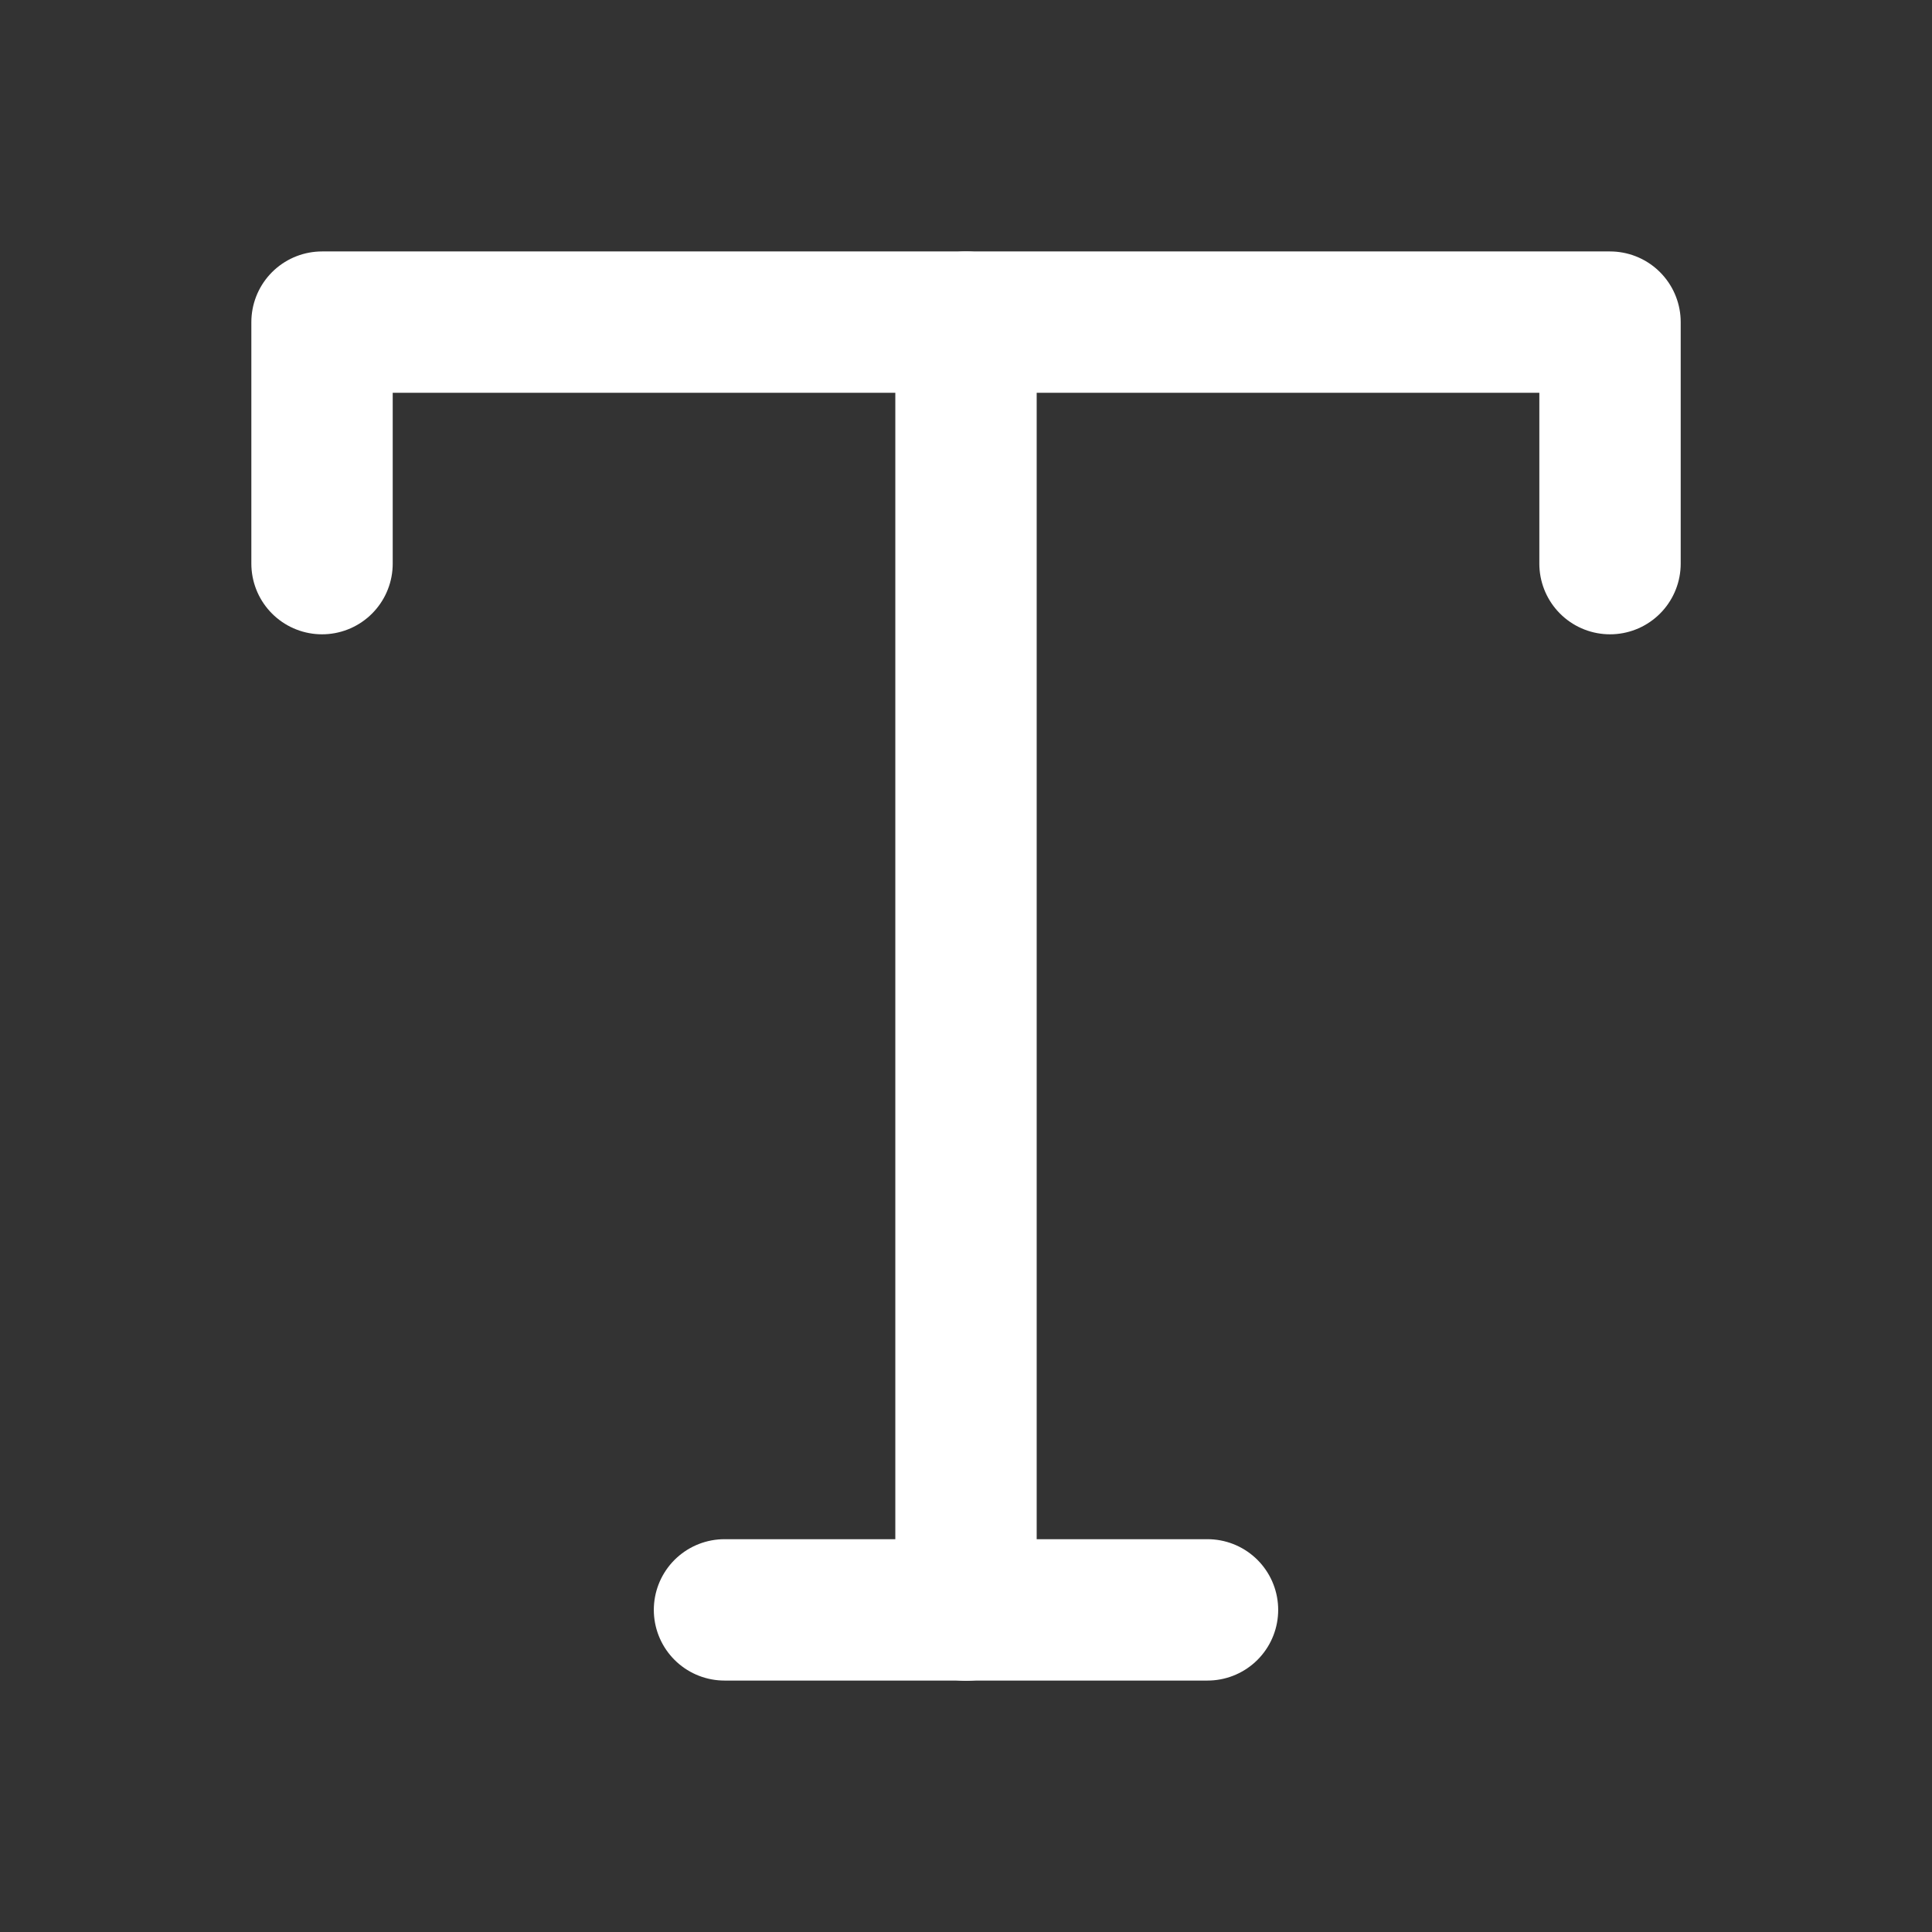
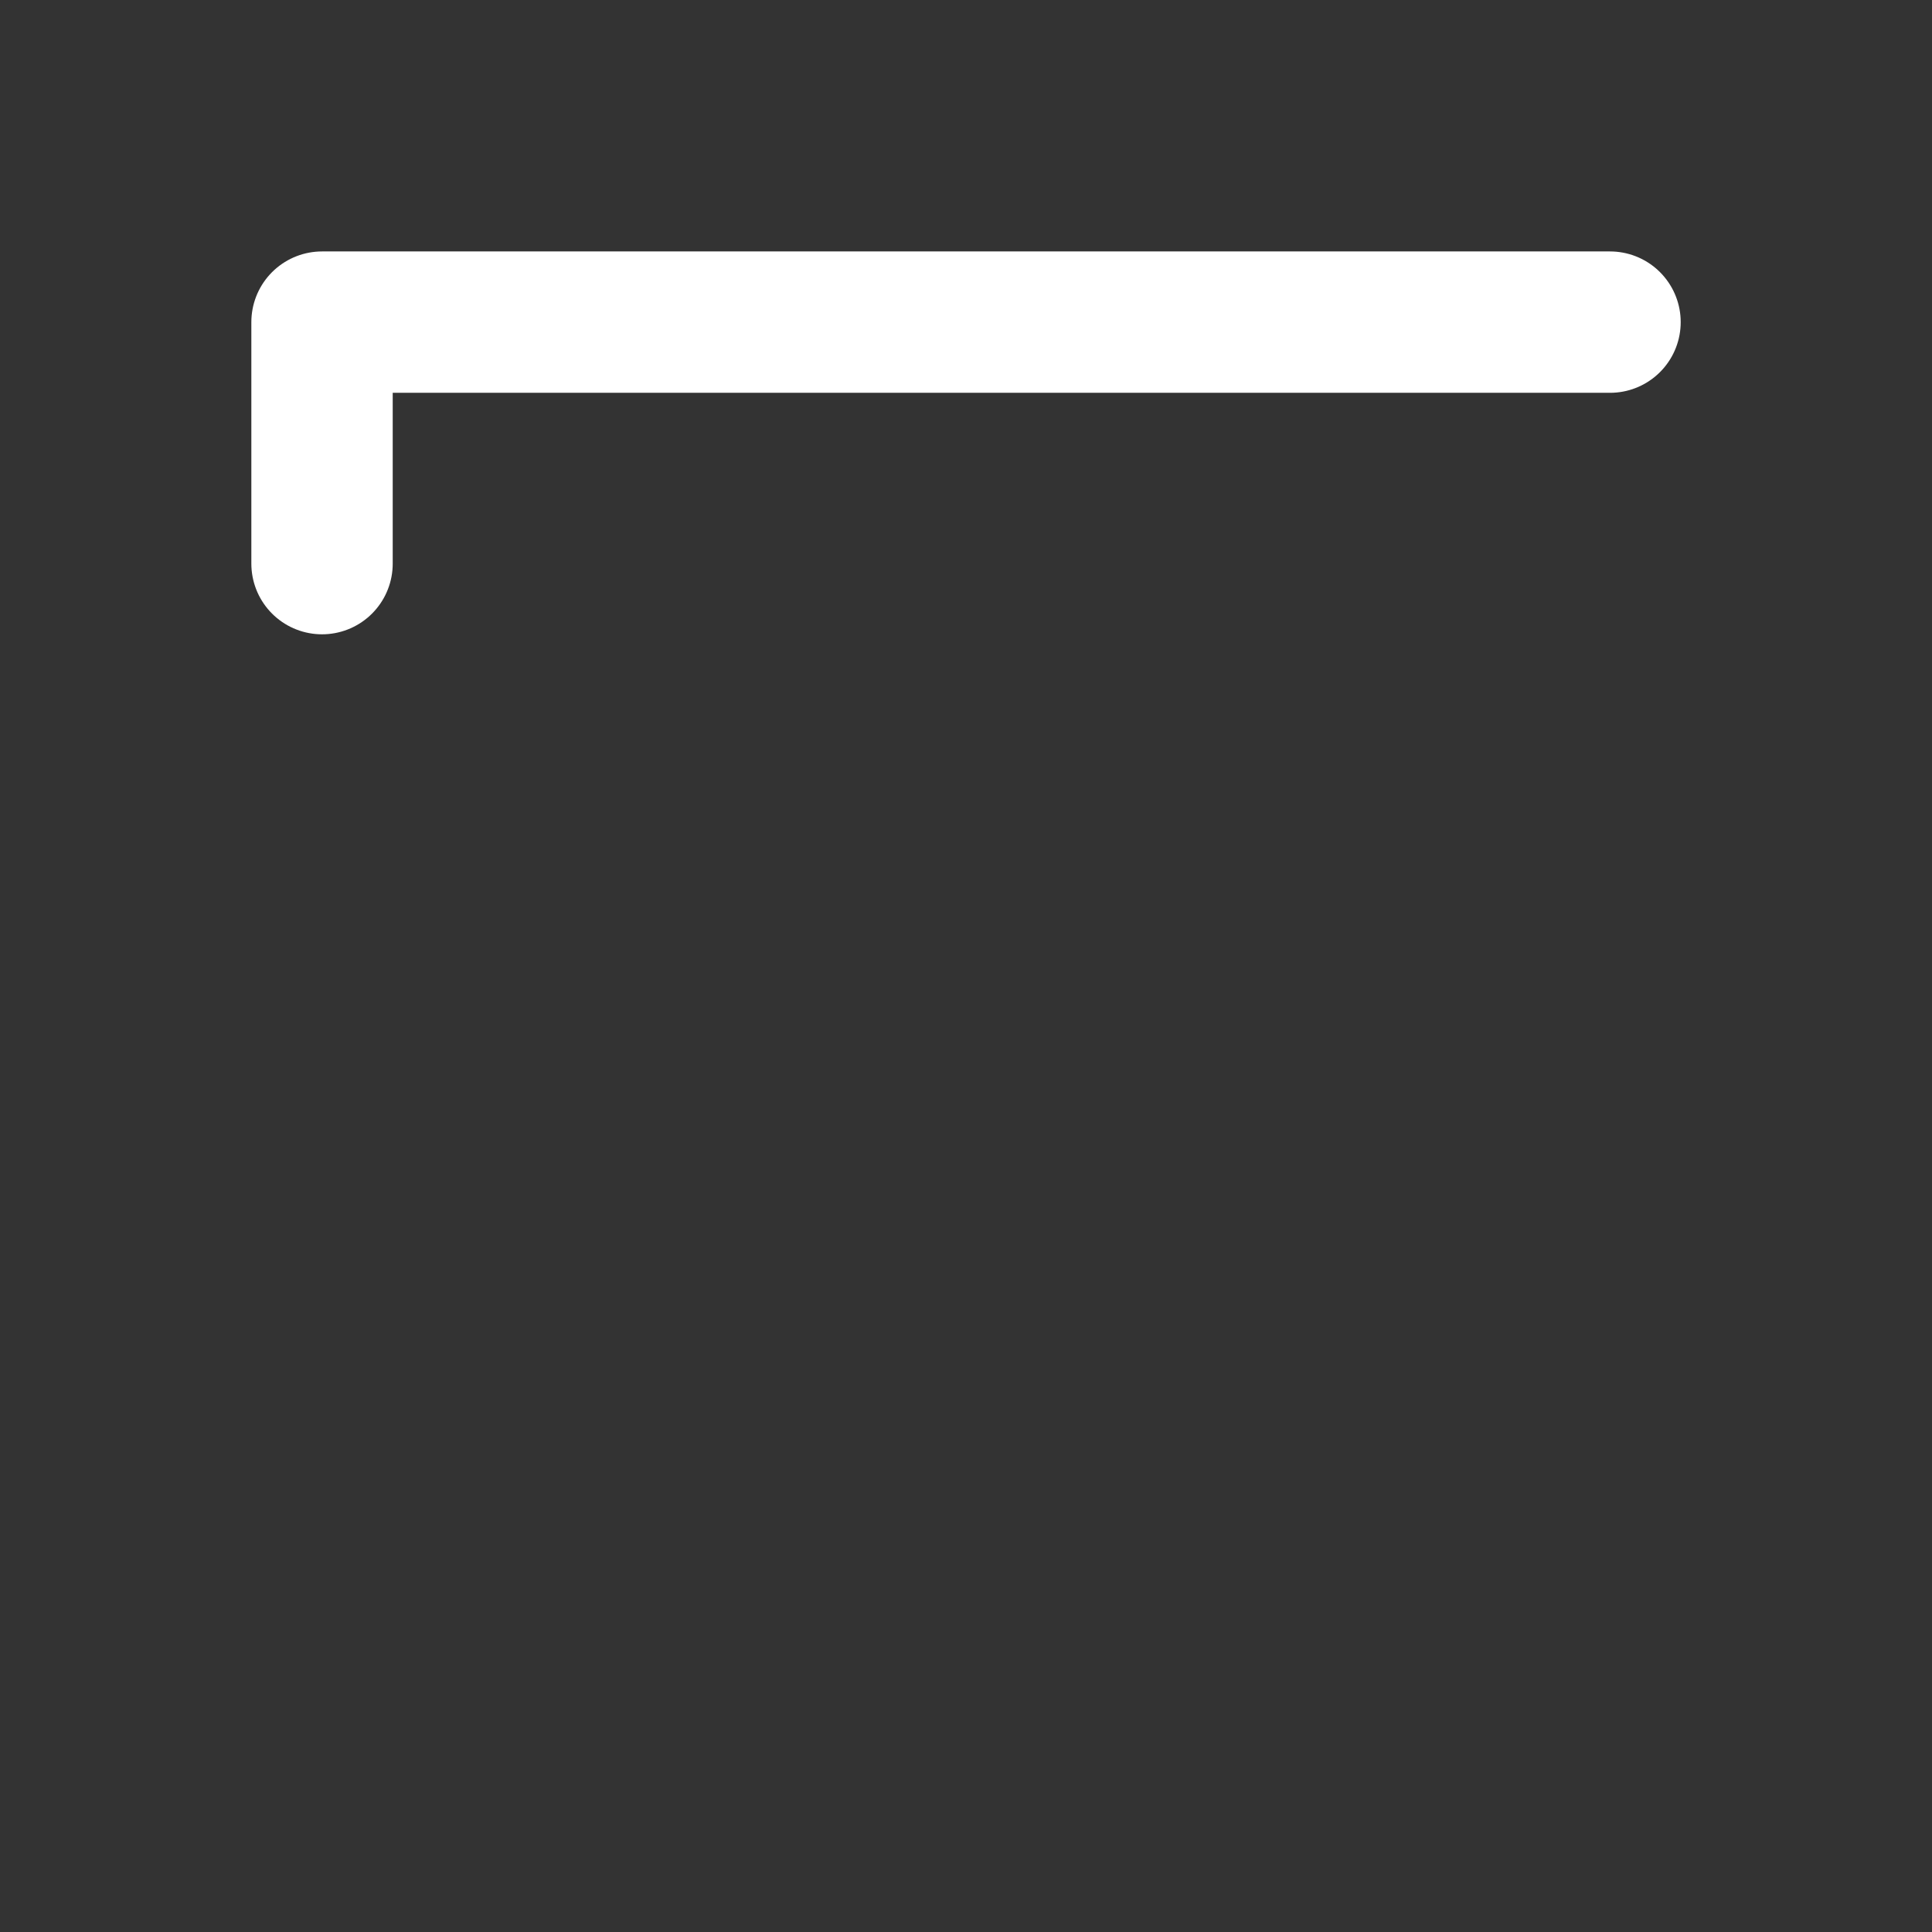
<svg xmlns="http://www.w3.org/2000/svg" width="41" height="41" viewBox="0 0 41 41" fill="none">
  <rect x="0" y="0" width="41" height="41" fill="#333333" stroke="none" />
-   <path d="M6.834 11.961V6.836H34.167V11.961" stroke="white" stroke-width="3" stroke-linecap="round" stroke-linejoin="round" />
-   <path d="M15.375 34.164H25.625" stroke="white" stroke-width="3" stroke-linecap="round" stroke-linejoin="round" />
-   <path d="M20.5 6.836V34.169" stroke="white" stroke-width="3" stroke-linecap="round" stroke-linejoin="round" />
+   <path d="M6.834 11.961V6.836H34.167" stroke="white" stroke-width="3" stroke-linecap="round" stroke-linejoin="round" />
</svg>